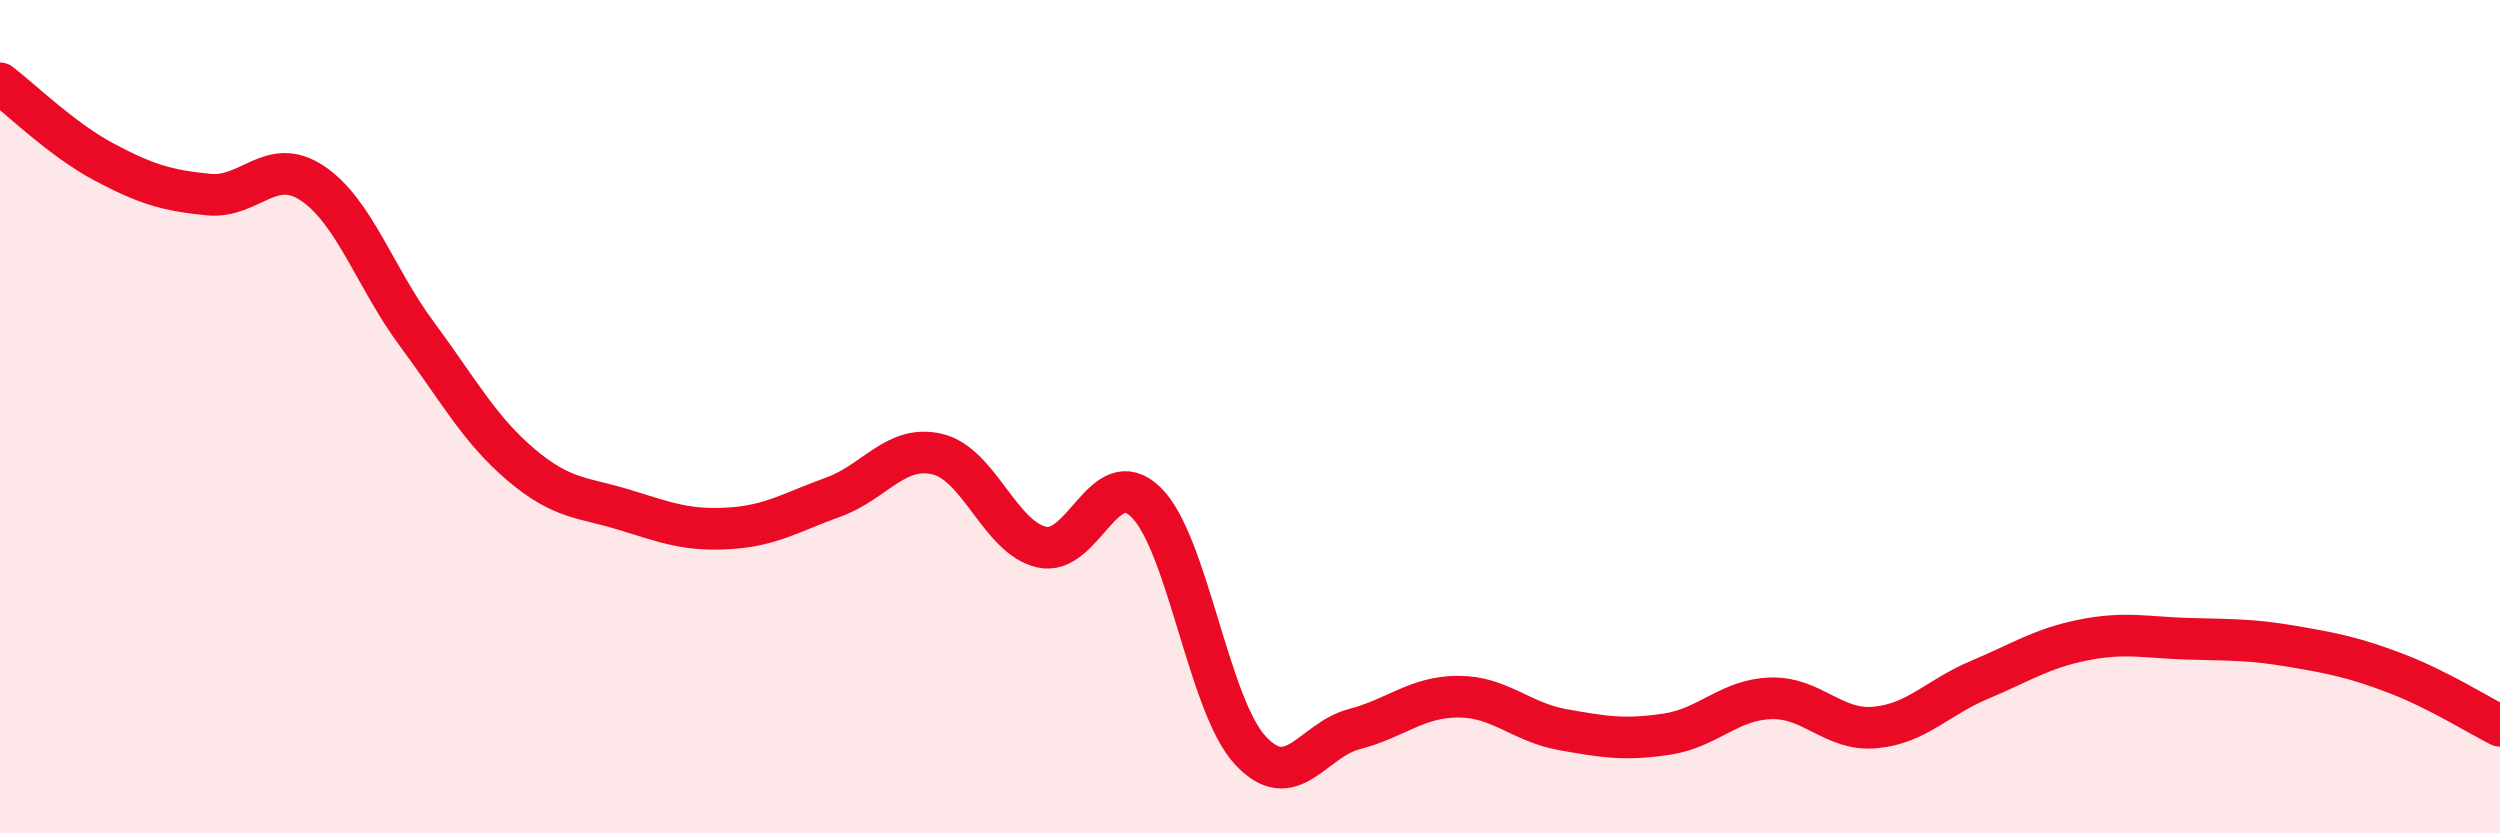
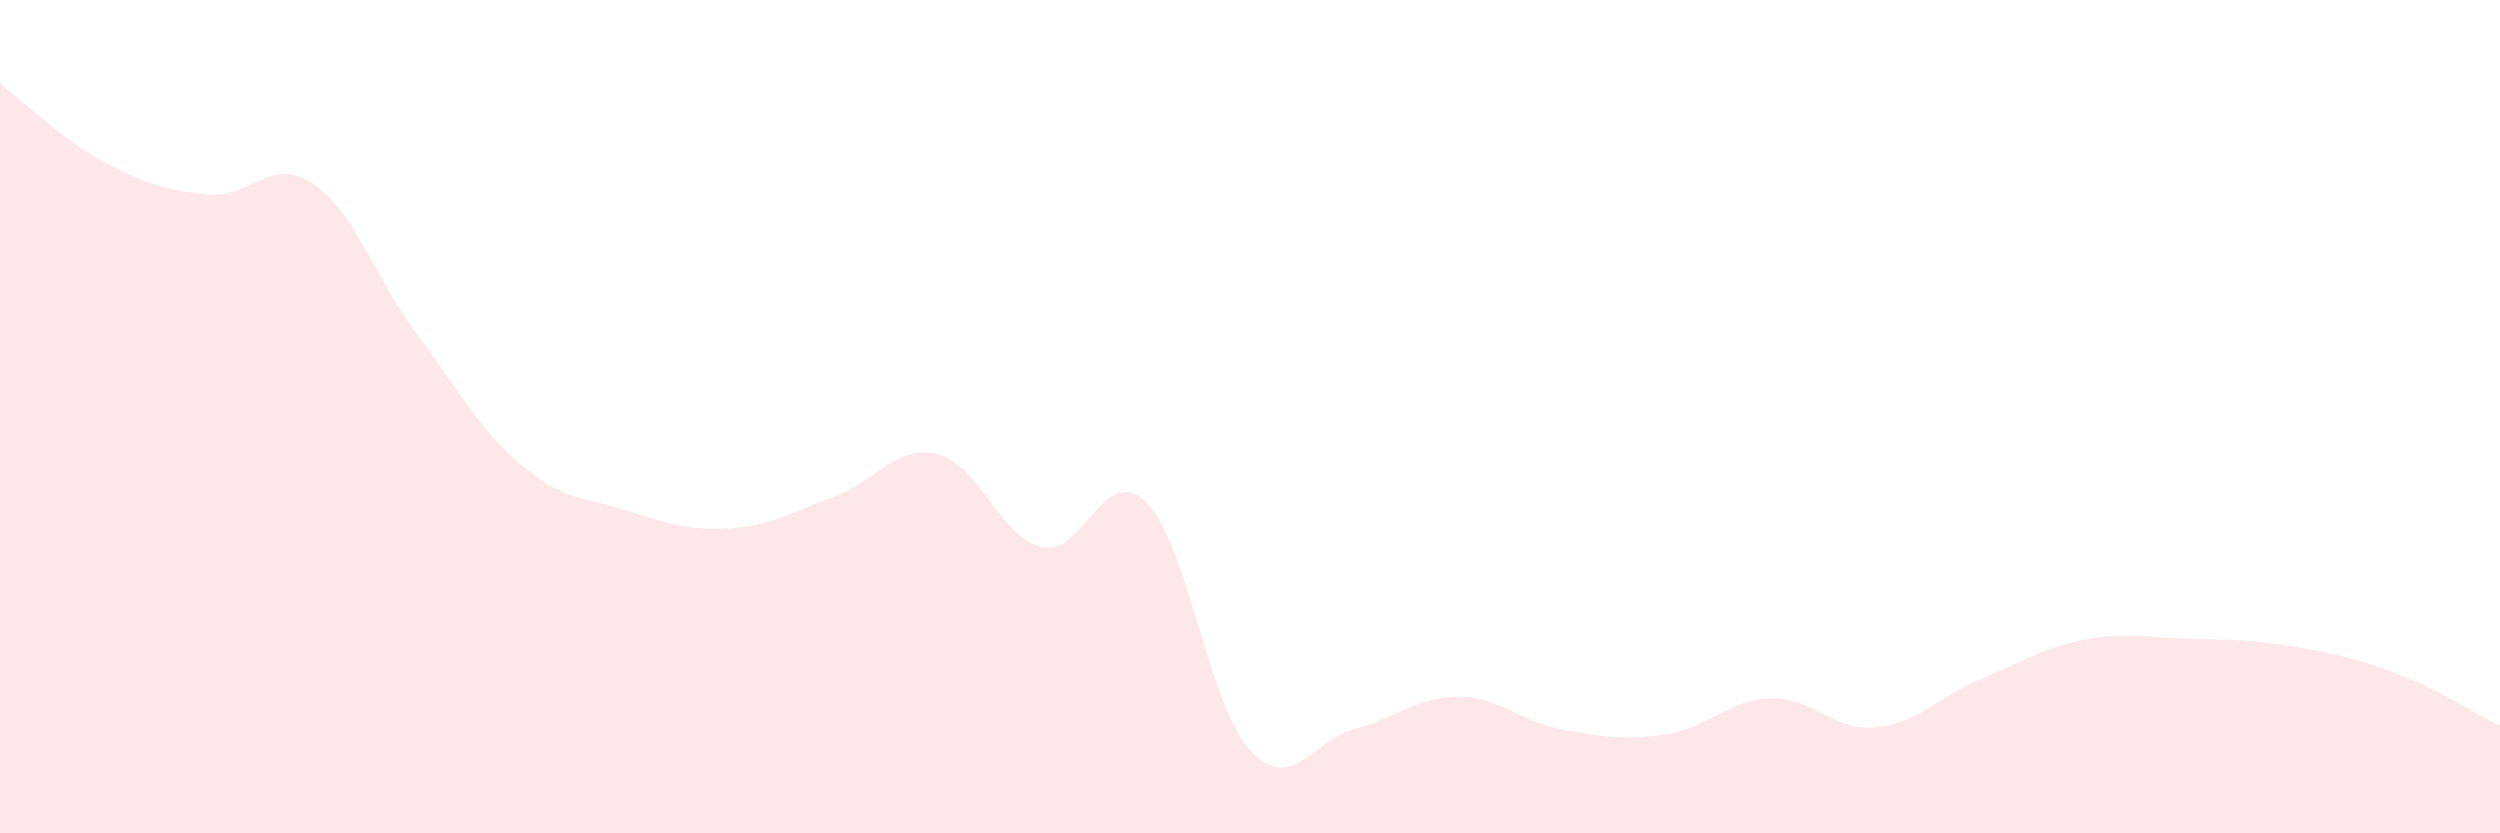
<svg xmlns="http://www.w3.org/2000/svg" width="60" height="20" viewBox="0 0 60 20">
  <path d="M 0,2 C 0.5,2.38 1.5,3.36 2.5,3.89 C 3.5,4.42 4,4.57 5,4.67 C 6,4.77 6.5,3.73 7.5,4.4 C 8.5,5.07 9,6.66 10,8.01 C 11,9.36 11.5,10.3 12.5,11.15 C 13.5,12 14,11.93 15,12.24 C 16,12.55 16.5,12.74 17.5,12.68 C 18.5,12.62 19,12.29 20,11.93 C 21,11.57 21.5,10.66 22.5,10.9 C 23.5,11.14 24,12.9 25,13.13 C 26,13.36 26.5,11.08 27.5,12.05 C 28.5,13.02 29,16.91 30,18 C 31,19.09 31.5,17.76 32.5,17.5 C 33.5,17.24 34,16.72 35,16.72 C 36,16.72 36.5,17.33 37.5,17.51 C 38.5,17.69 39,17.77 40,17.62 C 41,17.47 41.5,16.79 42.5,16.76 C 43.5,16.73 44,17.55 45,17.46 C 46,17.37 46.5,16.74 47.5,16.32 C 48.5,15.9 49,15.56 50,15.36 C 51,15.16 51.5,15.3 52.5,15.33 C 53.5,15.36 54,15.34 55,15.51 C 56,15.68 56.5,15.78 57.5,16.16 C 58.5,16.54 59.5,17.17 60,17.42L60 20L0 20Z" fill="#EB0A25" opacity="0.1" stroke-linecap="round" stroke-linejoin="round" />
-   <path d="M 0,2 C 0.5,2.38 1.5,3.36 2.5,3.89 C 3.5,4.42 4,4.57 5,4.67 C 6,4.77 6.5,3.73 7.5,4.4 C 8.5,5.07 9,6.66 10,8.01 C 11,9.36 11.5,10.3 12.5,11.15 C 13.5,12 14,11.93 15,12.24 C 16,12.55 16.5,12.74 17.5,12.68 C 18.5,12.62 19,12.29 20,11.93 C 21,11.57 21.5,10.66 22.5,10.9 C 23.5,11.14 24,12.9 25,13.13 C 26,13.36 26.5,11.08 27.5,12.05 C 28.5,13.02 29,16.91 30,18 C 31,19.09 31.5,17.76 32.5,17.5 C 33.5,17.24 34,16.72 35,16.72 C 36,16.72 36.5,17.33 37.5,17.51 C 38.5,17.69 39,17.77 40,17.62 C 41,17.47 41.5,16.79 42.5,16.76 C 43.5,16.73 44,17.55 45,17.46 C 46,17.37 46.5,16.74 47.5,16.32 C 48.5,15.9 49,15.56 50,15.36 C 51,15.16 51.5,15.3 52.5,15.33 C 53.5,15.36 54,15.34 55,15.51 C 56,15.68 56.5,15.78 57.5,16.16 C 58.5,16.54 59.5,17.17 60,17.42" stroke="#EB0A25" stroke-width="1" fill="none" stroke-linecap="round" stroke-linejoin="round" />
</svg>